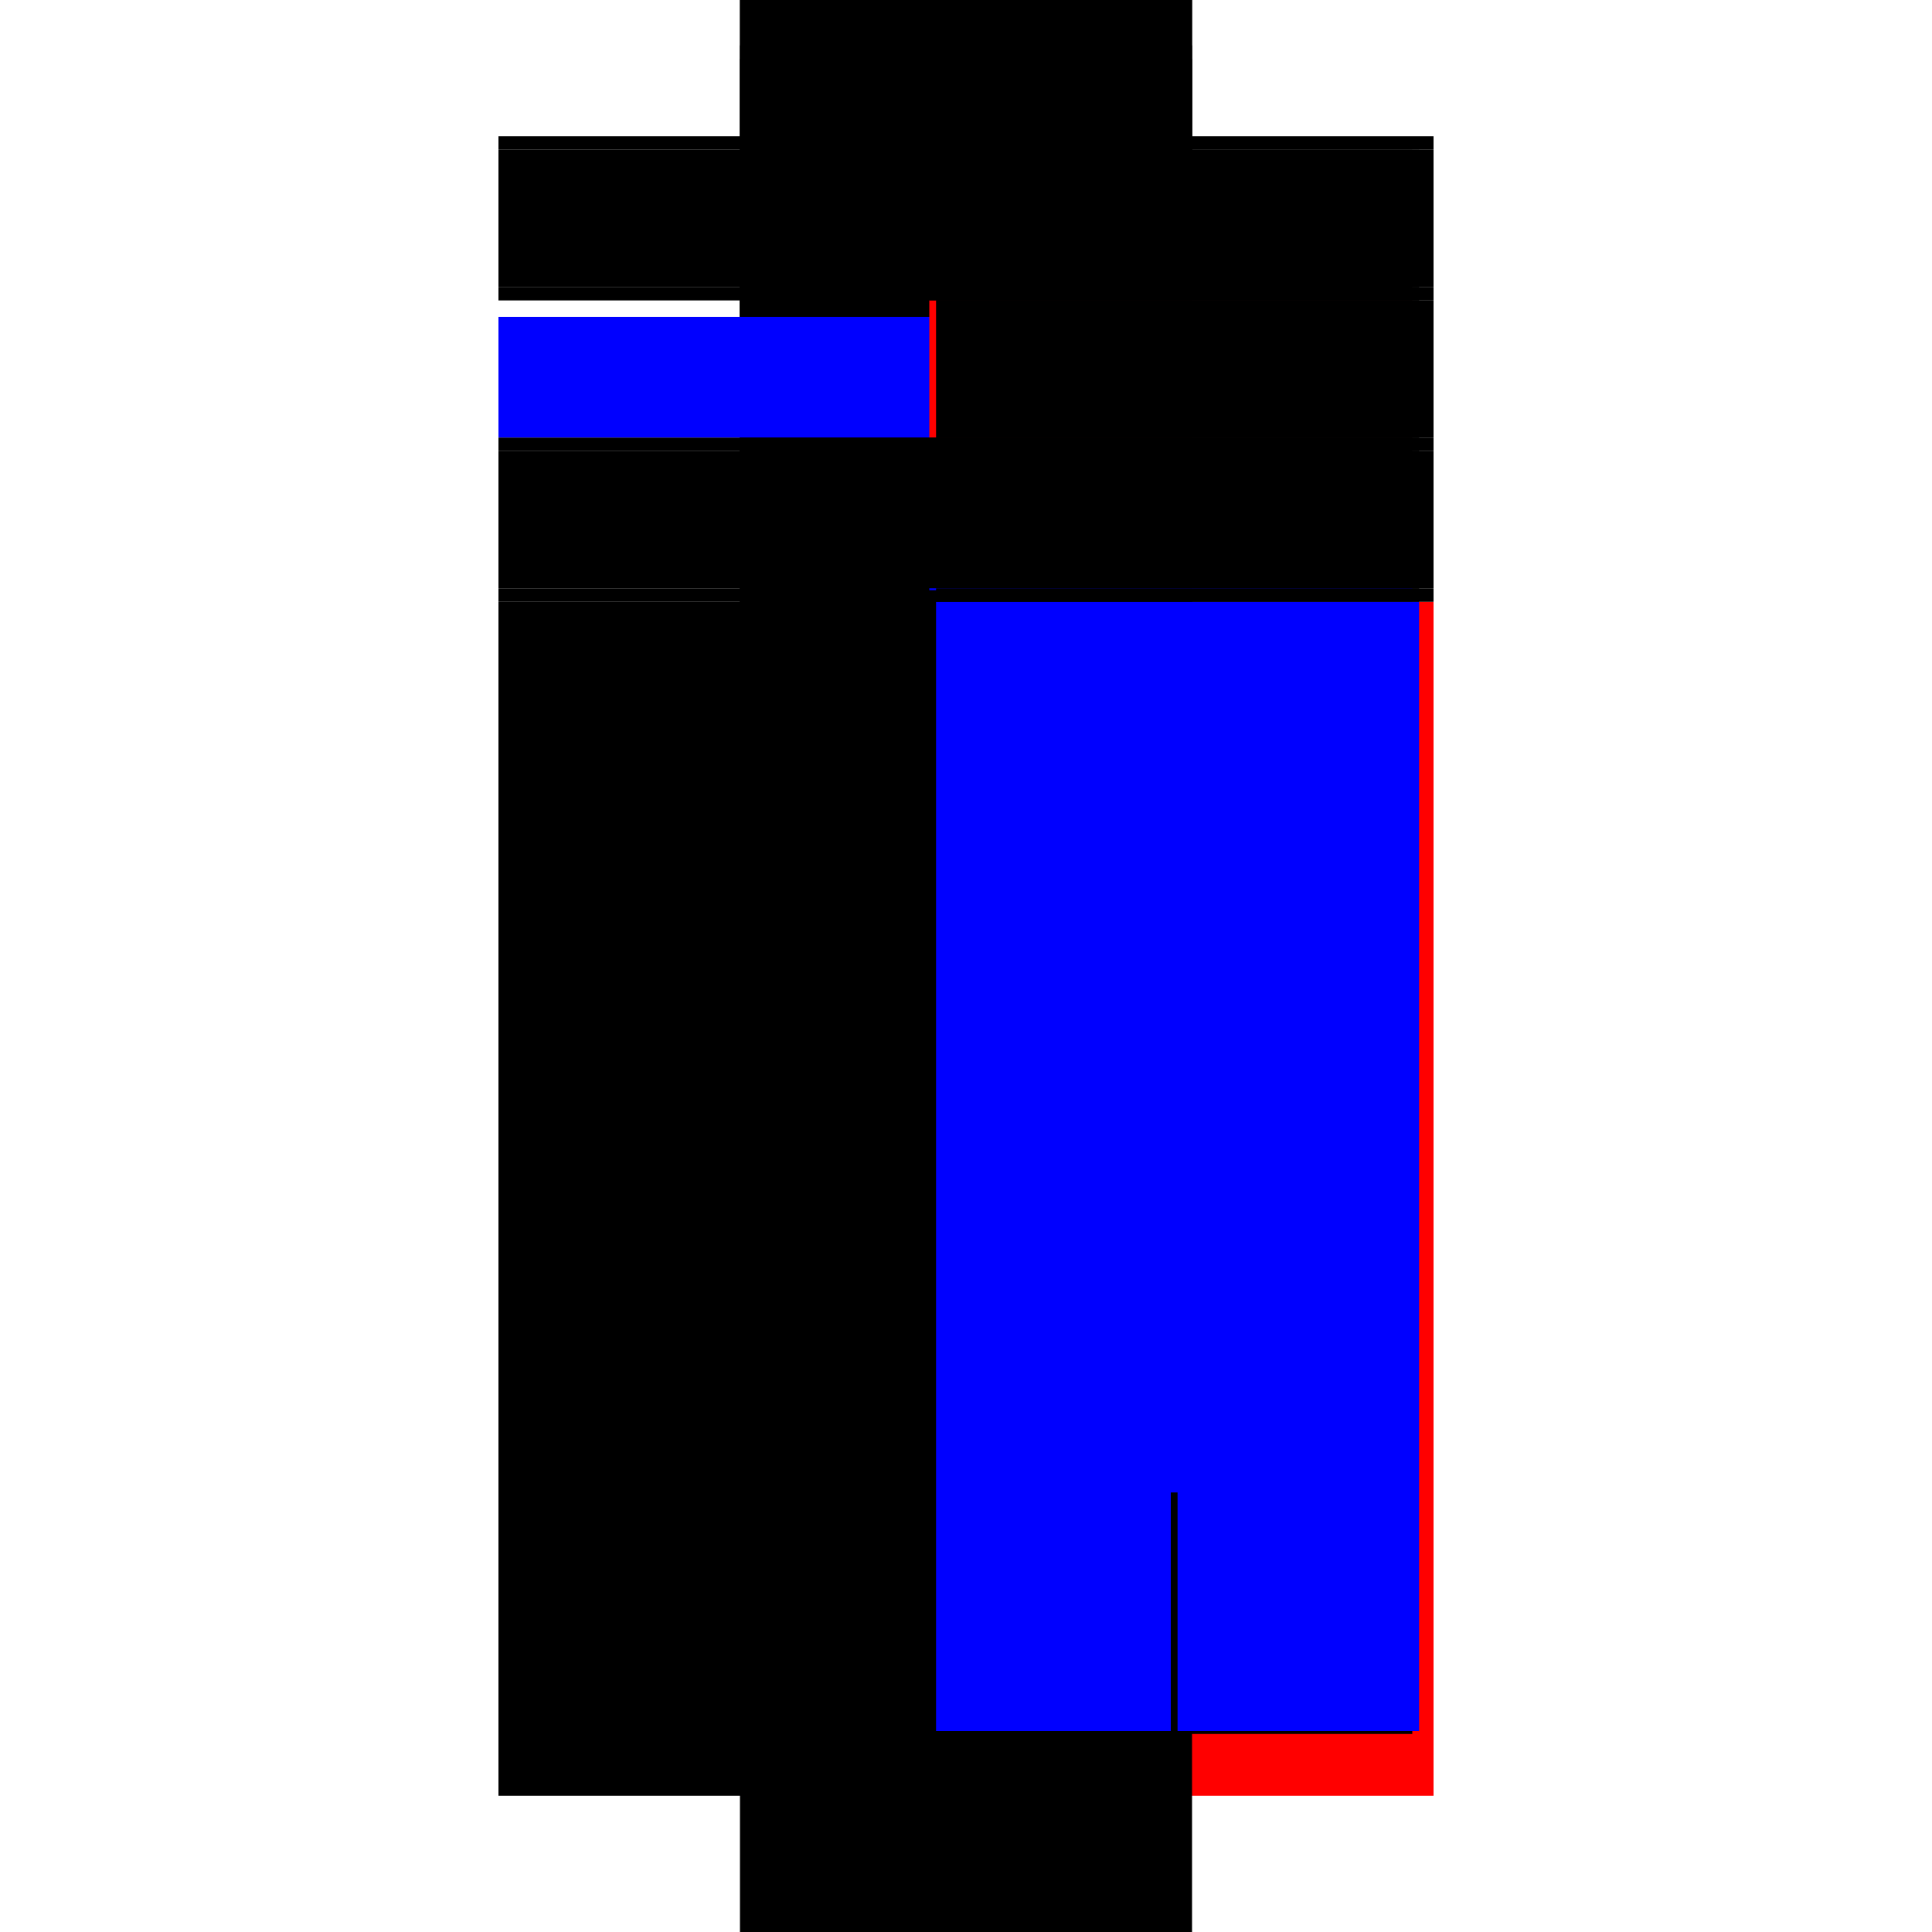
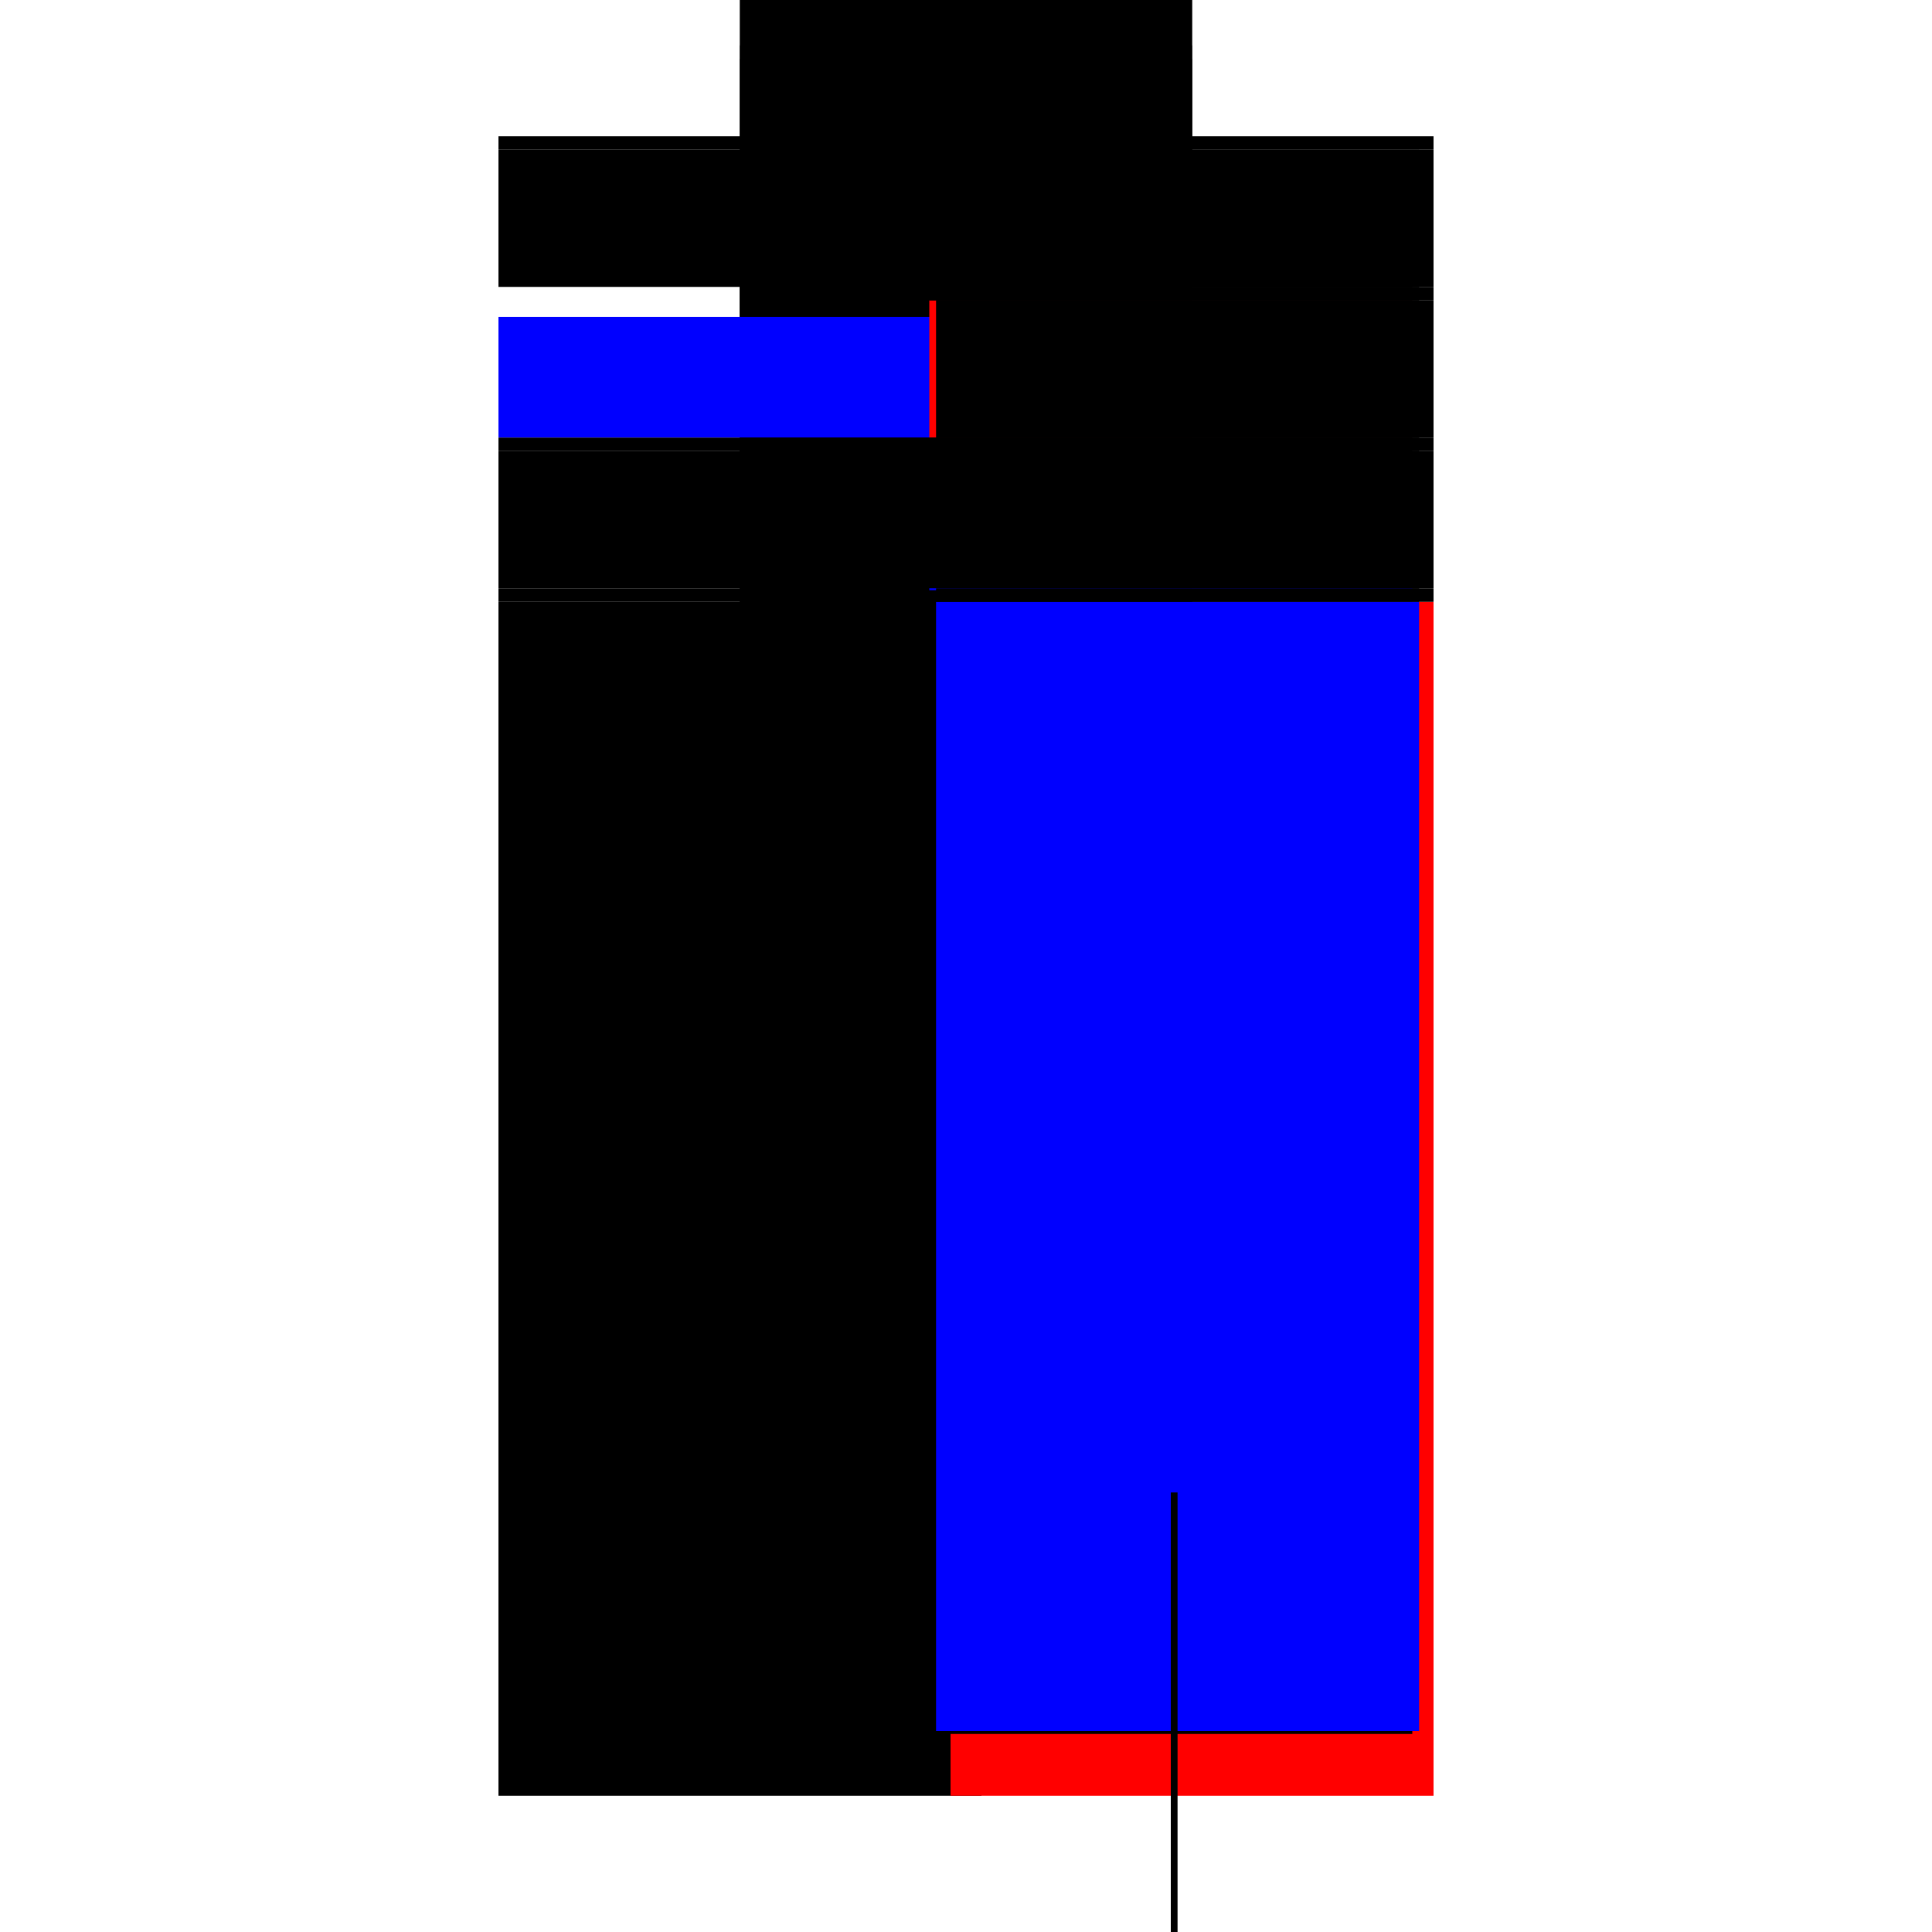
<svg xmlns="http://www.w3.org/2000/svg" baseProfile="full" height="100%" version="1.1" viewBox="-1,-1,2,2" width="100%">
  <defs>
    <style type="text/css">.vectorEffectClass {vector-effect: non-scaling-stroke;}</style>
  </defs>
  <line class="vectorEffectClass" fill="none" stroke="black" stroke-width="0.5" x1="-0.234" x2="-0.234" y1="0.859" y2="-0.377" />
  <line class="vectorEffectClass" fill="none" stroke="red" stroke-width="0.5" x1="0.234" x2="0.234" y1="0.859" y2="-0.377" />
  <line class="vectorEffectClass" fill="none" stroke="black" stroke-width="0.5" x1="-0.234" x2="0.234" y1="-0.859" y2="-0.859" />
-   <line class="vectorEffectClass" fill="none" stroke="black" stroke-width="0.5" x1="-0.234" x2="0.234" y1="0.859" y2="0.859" />
  <line class="vectorEffectClass" fill="none" stroke="black" stroke-width="0.5" x1="-0.234" x2="0.212" y1="-0.845" y2="-0.845" />
  <line class="vectorEffectClass" fill="none" stroke="black" stroke-width="0.5" x1="-0.234" x2="0.212" y1="-0.703" y2="-0.703" />
  <line class="vectorEffectClass" fill="none" stroke="black" stroke-width="0.5" x1="-0.234" x2="0.212" y1="-0.689" y2="-0.689" />
  <line class="vectorEffectClass" fill="none" stroke="black" stroke-width="0.5" x1="-0.234" x2="0.212" y1="-0.533" y2="-0.533" />
  <line class="vectorEffectClass" fill="none" stroke="black" stroke-width="0.5" x1="-0.234" x2="0.212" y1="-0.391" y2="-0.391" />
  <line class="vectorEffectClass" fill="none" stroke="black" stroke-width="0.5" x1="-0.234" x2="0.212" y1="-0.377" y2="-0.377" />
  <line class="vectorEffectClass" fill="none" stroke="black" stroke-width="0.5" x1="-0.234" x2="0.212" y1="-0.547" y2="-0.547" />
  <line class="vectorEffectClass" fill="none" stroke="black" stroke-width="0.5" x1="-0.234" x2="-0.234" y1="-0.703" y2="-0.845" />
  <line class="vectorEffectClass" fill="none" stroke="black" stroke-width="0.5" x1="0.234" x2="0.234" y1="-0.703" y2="-0.845" />
  <line class="vectorEffectClass" fill="none" stroke="black" stroke-width="0.5" x1="-0.234" x2="-0.234" y1="-0.391" y2="-0.533" />
  <line class="vectorEffectClass" fill="none" stroke="black" stroke-width="0.5" x1="0.234" x2="0.234" y1="-0.391" y2="-0.533" />
  <line class="vectorEffectClass" fill="none" stroke="blue" stroke-width="0.5" x1="-0.234" x2="-0.234" y1="-0.547" y2="-0.672" />
  <line class="vectorEffectClass" fill="none" stroke="black" stroke-width="0.5" x1="0.234" x2="0.234" y1="-0.547" y2="-0.689" />
  <line class="vectorEffectClass" fill="none" stroke="black" stroke-width="0.5" x1="0.219" x2="0.234" y1="-0.845" y2="-0.845" />
  <line class="vectorEffectClass" fill="none" stroke="black" stroke-width="0.5" x1="0.219" x2="0.234" y1="-0.703" y2="-0.703" />
  <line class="vectorEffectClass" fill="none" stroke="black" stroke-width="0.5" x1="0.219" x2="0.234" y1="-0.689" y2="-0.689" />
  <line class="vectorEffectClass" fill="none" stroke="black" stroke-width="0.5" x1="0.219" x2="0.234" y1="-0.533" y2="-0.533" />
  <line class="vectorEffectClass" fill="none" stroke="black" stroke-width="0.5" x1="0.219" x2="0.234" y1="-0.547" y2="-0.547" />
  <line class="vectorEffectClass" fill="none" stroke="blue" stroke-width="0.5" x1="0.219" x2="0.232" y1="-0.391" y2="-0.391" />
  <line class="vectorEffectClass" fill="none" stroke="black" stroke-width="0.5" x1="0.219" x2="0.234" y1="-0.377" y2="-0.377" />
  <line class="vectorEffectClass" fill="none" stroke="black" stroke-width="0.5" x1="-0.234" x2="-0.234" y1="-0.845" y2="-0.859" />
  <line class="vectorEffectClass" fill="none" stroke="black" stroke-width="0.5" x1="0.234" x2="0.234" y1="-0.845" y2="-0.859" />
-   <line class="vectorEffectClass" fill="none" stroke="black" stroke-width="0.5" x1="-0.234" x2="-0.234" y1="-0.689" y2="-0.703" />
  <line class="vectorEffectClass" fill="none" stroke="black" stroke-width="0.5" x1="0.234" x2="0.234" y1="-0.689" y2="-0.703" />
  <line class="vectorEffectClass" fill="none" stroke="black" stroke-width="0.5" x1="-0.234" x2="-0.234" y1="-0.533" y2="-0.547" />
  <line class="vectorEffectClass" fill="none" stroke="black" stroke-width="0.5" x1="0.234" x2="0.234" y1="-0.533" y2="-0.547" />
  <line class="vectorEffectClass" fill="none" stroke="black" stroke-width="0.5" x1="-0.234" x2="-0.234" y1="-0.377" y2="-0.391" />
  <line class="vectorEffectClass" fill="none" stroke="black" stroke-width="0.5" x1="0.234" x2="0.234" y1="-0.377" y2="-0.391" />
  <line class="vectorEffectClass" fill="none" stroke="black" stroke-width="0.5" x1="0.212" x2="0.219" y1="-0.845" y2="-0.845" />
  <line class="vectorEffectClass" fill="none" stroke="black" stroke-width="0.5" x1="0.212" x2="0.219" y1="-0.703" y2="-0.703" />
  <line class="vectorEffectClass" fill="none" stroke="black" stroke-width="0.5" x1="0.212" x2="0.219" y1="-0.689" y2="-0.689" />
  <line class="vectorEffectClass" fill="none" stroke="black" stroke-width="0.5" x1="0.212" x2="0.219" y1="-0.533" y2="-0.533" />
  <line class="vectorEffectClass" fill="none" stroke="black" stroke-width="0.5" x1="0.212" x2="0.219" y1="-0.547" y2="-0.547" />
  <line class="vectorEffectClass" fill="none" stroke="black" stroke-width="0.5" x1="0.212" x2="0.219" y1="-0.391" y2="-0.391" />
  <line class="vectorEffectClass" fill="none" stroke="black" stroke-width="0.5" x1="0.212" x2="0.219" y1="-0.377" y2="-0.377" />
  <line class="vectorEffectClass" fill="none" stroke="black" stroke-dasharray="5.0 5.0" stroke-width="0.5" x1="0.212" x2="0.212" y1="0.795" y2="-0.377" />
  <line class="vectorEffectClass" fill="none" stroke="blue" stroke-dasharray="5.0 5.0" stroke-width="0.5" x1="0.219" x2="0.219" y1="0.792" y2="-0.377" />
-   <line class="vectorEffectClass" fill="none" stroke="black" stroke-dasharray="5.0 5.0" stroke-width="0.5" x1="0.212" x2="0.212" y1="-0.703" y2="-0.845" />
  <line class="vectorEffectClass" fill="none" stroke="black" stroke-dasharray="5.0 5.0" stroke-width="0.5" x1="0.219" x2="0.219" y1="-0.703" y2="-0.845" />
  <line class="vectorEffectClass" fill="none" stroke="black" stroke-dasharray="5.0 5.0" stroke-width="0.5" x1="0.212" x2="0.212" y1="-0.391" y2="-0.533" />
  <line class="vectorEffectClass" fill="none" stroke="black" stroke-dasharray="5.0 5.0" stroke-width="0.5" x1="0.219" x2="0.219" y1="-0.391" y2="-0.533" />
  <line class="vectorEffectClass" fill="none" stroke="red" stroke-dasharray="5.0 5.0" stroke-width="0.5" x1="0.212" x2="0.212" y1="-0.547" y2="-0.689" />
  <line class="vectorEffectClass" fill="none" stroke="black" stroke-dasharray="5.0 5.0" stroke-width="0.5" x1="0.219" x2="0.219" y1="-0.547" y2="-0.689" />
  <line class="vectorEffectClass" fill="none" stroke="black" stroke-dasharray="5.0 5.0" stroke-width="0.5" x1="0.219" x2="0.219" y1="-0.689" y2="-0.703" />
  <line class="vectorEffectClass" fill="none" stroke="black" stroke-dasharray="5.0 5.0" stroke-width="0.5" x1="0.212" x2="0.212" y1="-0.689" y2="-0.703" />
  <line class="vectorEffectClass" fill="none" stroke="black" stroke-dasharray="5.0 5.0" stroke-width="0.5" x1="0.212" x2="0.212" y1="-0.533" y2="-0.547" />
  <line class="vectorEffectClass" fill="none" stroke="black" stroke-dasharray="5.0 5.0" stroke-width="0.5" x1="0.219" x2="0.219" y1="-0.533" y2="-0.547" />
  <line class="vectorEffectClass" fill="none" stroke="blue" stroke-dasharray="5.0 5.0" stroke-width="0.5" x1="0.212" x2="0.212" y1="-0.389" y2="-0.391" />
  <line class="vectorEffectClass" fill="none" stroke="black" stroke-dasharray="5.0 5.0" stroke-width="0.5" x1="0.219" x2="0.219" y1="-0.377" y2="-0.391" />
  <line class="vectorEffectClass" fill="none" stroke="black" stroke-dasharray="5.0 5.0" stroke-width="0.5" x1="0.212" x2="0.219" y1="0.795" y2="0.795" />
</svg>